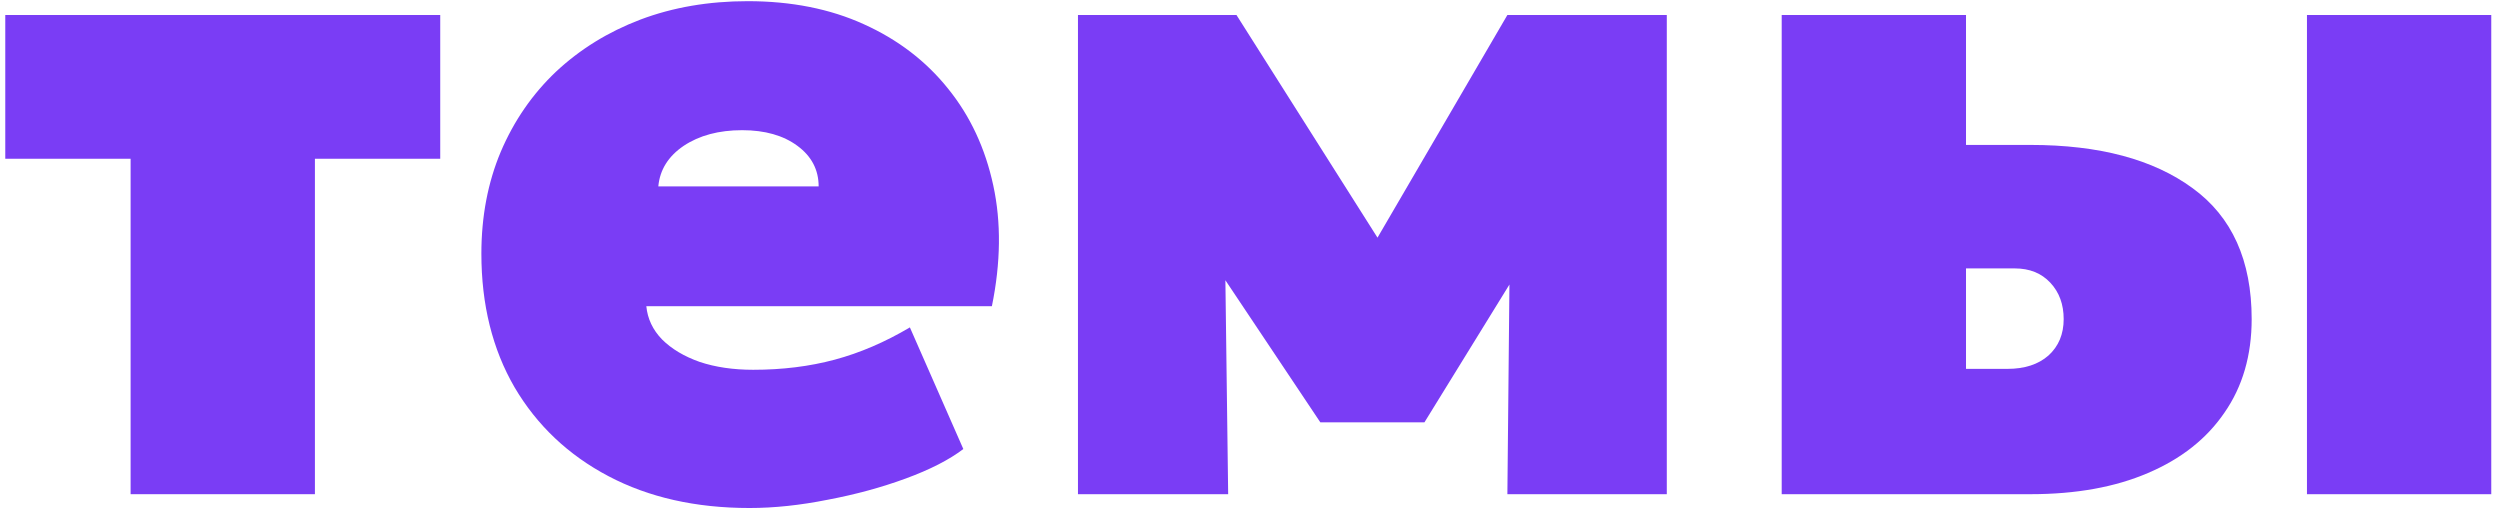
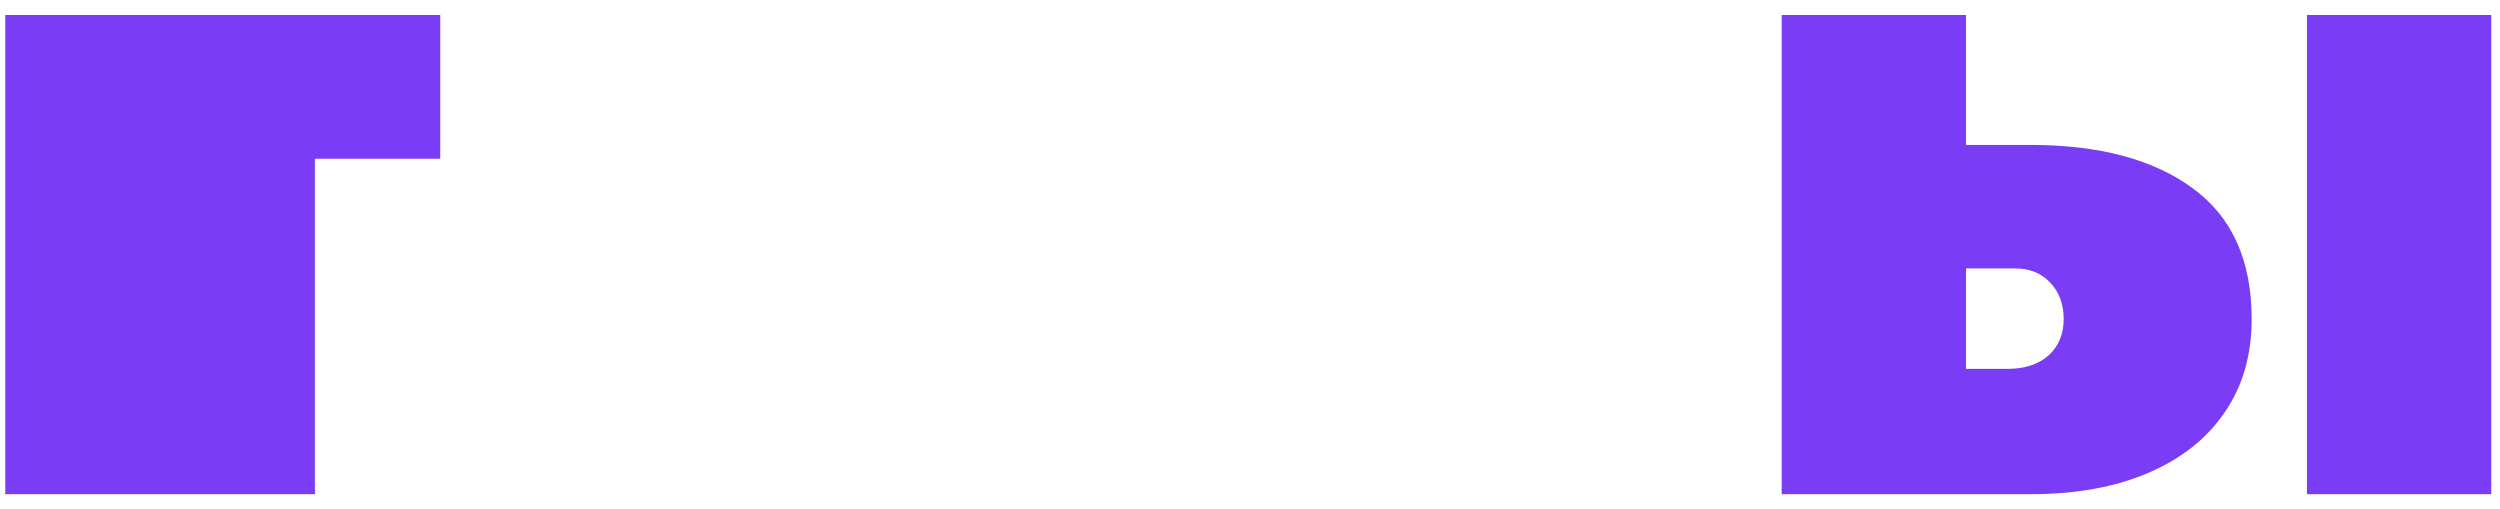
<svg xmlns="http://www.w3.org/2000/svg" width="172" height="35" viewBox="0 0 172 35" fill="none">
-   <path d="M8.986 34V10.922H0.363V1.032H30.288V10.922H21.666V34H8.986Z" fill="#7A3DF5" />
-   <path d="M51.568 34.951C47.87 34.951 44.636 34.222 41.868 32.764C39.099 31.306 36.944 29.266 35.401 26.646C33.88 24.025 33.119 20.961 33.119 17.453C33.119 14.896 33.563 12.56 34.45 10.447C35.359 8.312 36.627 6.474 38.254 4.931C39.903 3.388 41.836 2.194 44.055 1.349C46.295 0.504 48.758 0.081 51.441 0.081C54.442 0.081 57.105 0.609 59.43 1.666C61.776 2.723 63.709 4.202 65.231 6.104C66.752 7.985 67.788 10.204 68.338 12.761C68.887 15.297 68.855 18.066 68.242 21.067H44.467C44.552 21.933 44.911 22.694 45.545 23.349C46.2 24.004 47.067 24.522 48.145 24.902C49.222 25.261 50.448 25.441 51.822 25.441C53.83 25.441 55.7 25.209 57.433 24.744C59.166 24.279 60.888 23.539 62.6 22.525L66.277 30.893C65.305 31.633 63.984 32.309 62.315 32.922C60.645 33.535 58.859 34.021 56.957 34.38C55.055 34.761 53.259 34.951 51.568 34.951ZM45.292 12.825H56.323C56.323 11.683 55.837 10.753 54.865 10.035C53.893 9.316 52.625 8.957 51.061 8.957C49.455 8.957 48.113 9.316 47.035 10.035C45.978 10.753 45.397 11.683 45.292 12.825Z" fill="#7A3DF5" />
-   <path d="M74.164 34V1.032H85.069L97.558 20.75L92.169 20.813L103.708 1.032H114.676V34H103.708L103.898 14.536L106.371 15.487L98.002 29.055H90.838L81.772 15.487L84.245 14.536L84.498 34H74.164Z" fill="#7A3DF5" />
+   <path d="M8.986 34H0.363V1.032H30.288V10.922H21.666V34H8.986Z" fill="#7A3DF5" />
  <path d="M122.581 34V1.032H135.261V25.378H138.114C139.297 25.378 140.238 25.071 140.935 24.458C141.632 23.824 141.981 22.99 141.981 21.954C141.981 20.94 141.675 20.105 141.062 19.45C140.449 18.795 139.635 18.467 138.621 18.467H134.119V9.971H139.699C144.433 9.971 148.152 10.965 150.857 12.951C153.562 14.917 154.915 17.918 154.915 21.954C154.915 24.448 154.291 26.593 153.044 28.389C151.819 30.186 150.065 31.57 147.782 32.542C145.521 33.514 142.826 34 139.699 34H122.581ZM158.719 34V1.032H171.399V34H158.719Z" fill="#7A3DF5" />
</svg>